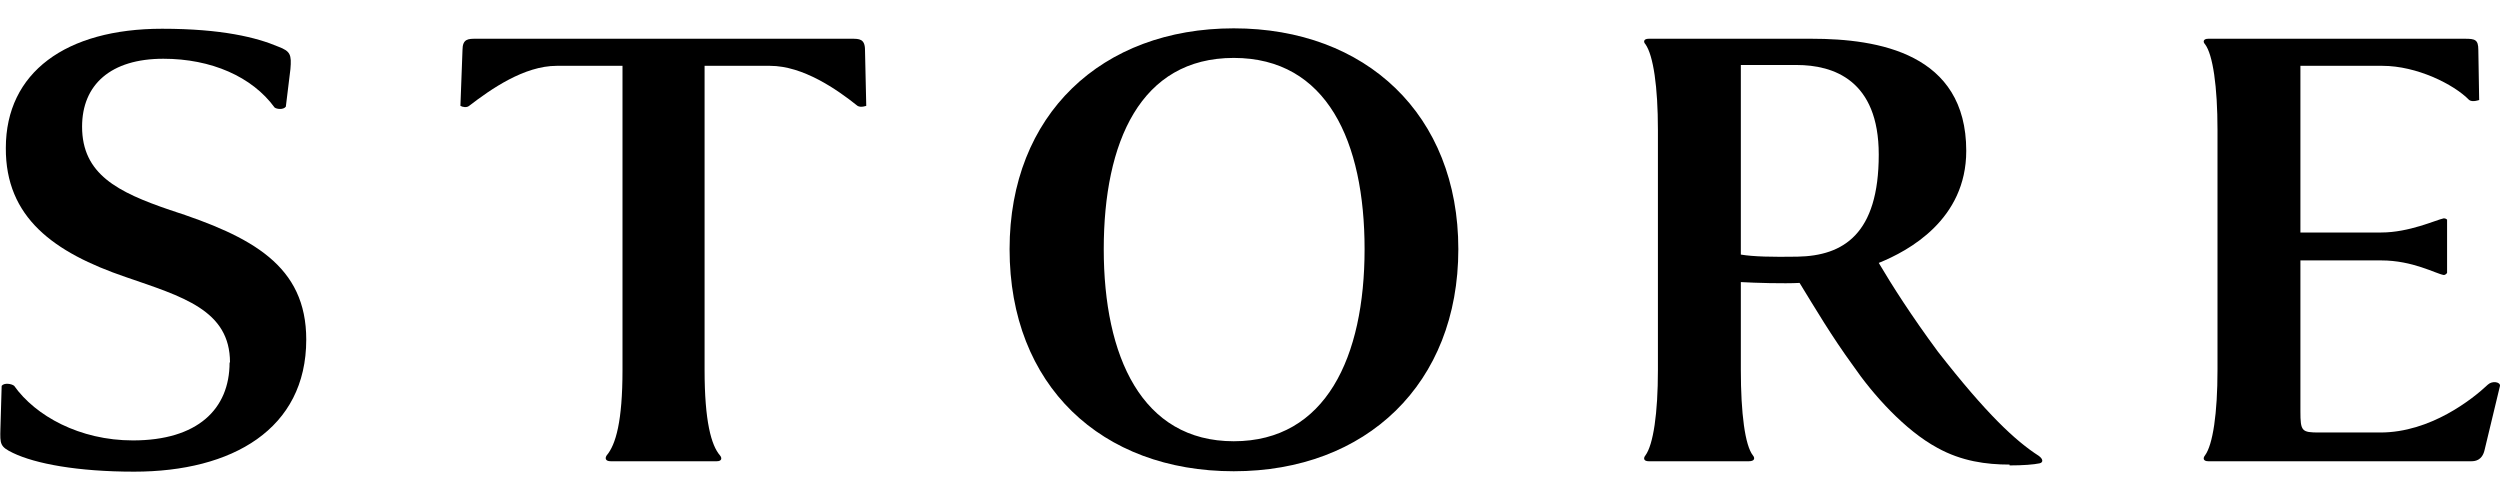
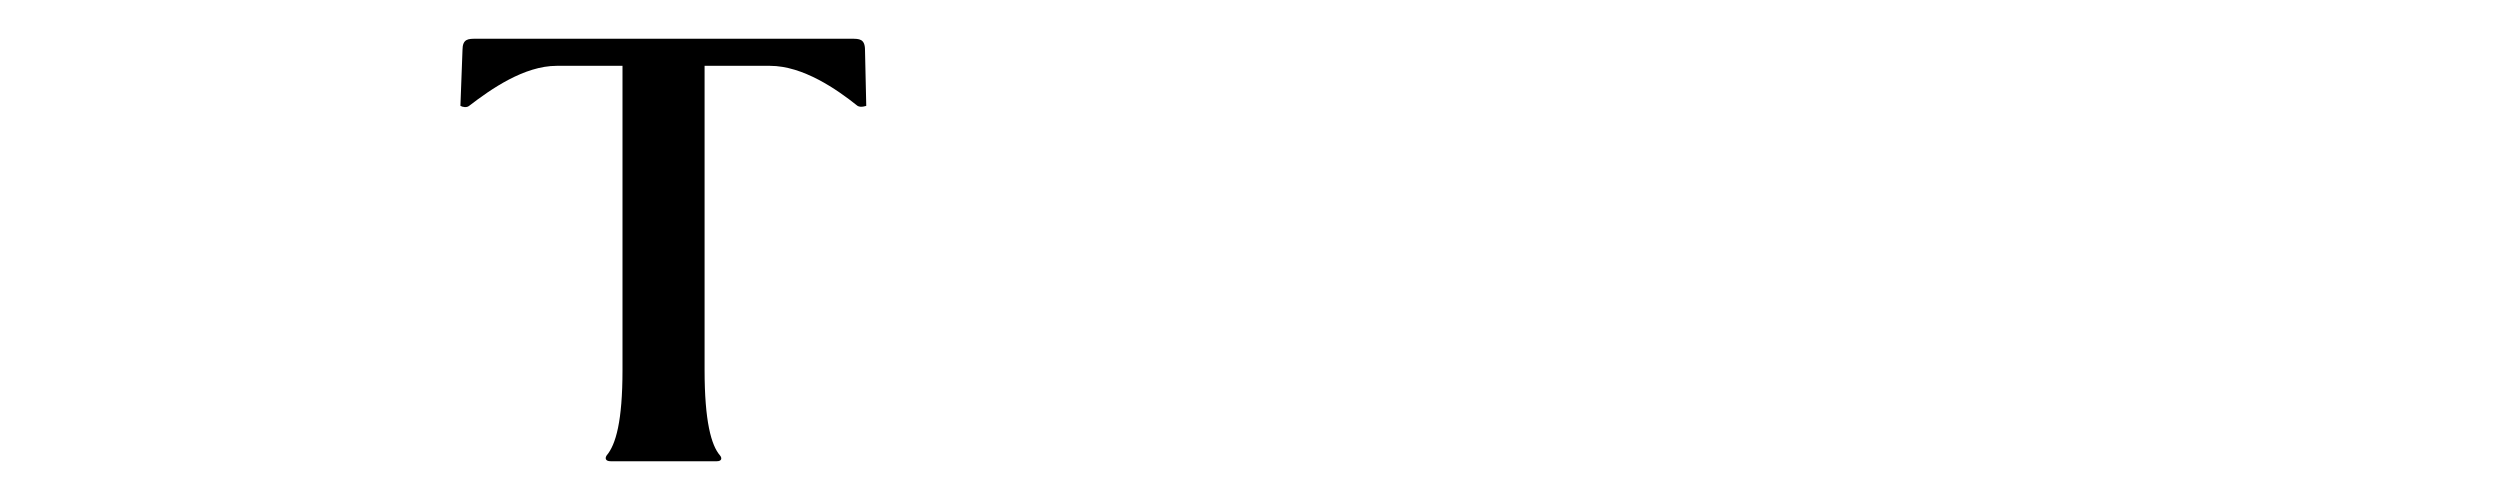
<svg xmlns="http://www.w3.org/2000/svg" width="60" height="12" viewBox="0 0 60 12">
-   <path d="M5.52,8.7c0-1.26-1.14-1.58-2.5-2.05C1.29,6.06.13,5.22.14,3.55.14,1.74,1.58.69,3.89.69c1.44,0,2.27.21,2.79.43.29.11.32.19.29.54l-.11.9c-.06.08-.22.06-.27.02-.54-.74-1.52-1.17-2.67-1.17-1.26,0-1.95.62-1.95,1.63,0,1.14.85,1.57,2.11,2,1.98.64,3.27,1.34,3.27,3.11,0,2.15-1.78,3.17-4.13,3.17-1.36,0-2.37-.19-2.91-.45C0,10.72,0,10.66.01,10.29l.03-1.03c.06-.08.24-.05.3,0,.51.72,1.57,1.31,2.85,1.31,1.55,0,2.32-.75,2.32-1.87Z" />
  <path d="M20.44.93c.18,0,.32,0,.32.27l.03,1.34s-.13.05-.21,0c-.5-.4-1.31-.96-2.1-.96h-1.57v7.3c0,1.23.16,1.81.37,2.05.05.06.05.14-.08.14h-2.54c-.14,0-.14-.08-.1-.14.22-.26.38-.82.38-2.05V1.58h-1.58c-.78,0-1.58.56-2.1.96-.06.05-.16.03-.21,0l.05-1.34c0-.27.14-.27.32-.27h9.01Z" />
-   <path d="M24.23,5.98c0-3.23,2.21-5.3,5.38-5.3s5.39,2.07,5.39,5.3-2.21,5.33-5.39,5.33-5.38-2.06-5.38-5.33ZM32.75,5.98c0-2.58-.9-4.59-3.14-4.59s-3.12,2.02-3.12,4.59.91,4.61,3.12,4.61,3.14-2.02,3.14-4.61Z" />
-   <path d="M48.23,11.15c-.56,0-1.15-.08-1.73-.4-.78-.42-1.55-1.28-2.03-1.98-.51-.7-.9-1.36-1.28-1.98-.38.02-1.06,0-1.41-.02v2.11c0,1.04.1,1.81.29,2.05.05.06.05.14-.1.14h-2.4c-.13,0-.13-.08-.08-.14.19-.26.3-1.01.3-2.05V3.12c0-1.04-.11-1.79-.3-2.06-.05-.05-.05-.13.08-.13h3.91c1.6,0,3.71.35,3.71,2.69,0,1.65-1.38,2.4-2.1,2.69.32.54.77,1.25,1.42,2.13,1.17,1.5,1.86,2.14,2.42,2.5.11.08.11.16.02.18-.14.03-.4.05-.72.05ZM41.78,6.11c.3.05.75.06,1.36.05,1.1-.02,1.95-.54,1.95-2.45,0-1.79-1.09-2.15-1.97-2.15h-1.34v4.55Z" />
-   <path d="M59.16.93c.24,0,.32.02.32.27l.02,1.2s-.16.06-.24,0c-.37-.38-1.26-.82-2.08-.82h-1.97v4h1.94c.67,0,1.31-.3,1.5-.34.05,0,.06.02.08.03v1.28s-.03.05-.08.05c-.19-.03-.74-.35-1.5-.35h-1.94v3.62c0,.48.03.51.45.51h1.47c1.2,0,2.21-.8,2.58-1.15.11-.1.3-.06.29.03l-.37,1.54c-.06.26-.24.27-.32.27h-6.31c-.13,0-.13-.08-.08-.14.19-.26.3-1.01.3-2.05V3.12c0-1.04-.11-1.81-.3-2.06-.05-.05-.05-.13.08-.13h6.16Z" />
-   <rect width="60" height="12" style="fill:none" />
</svg>